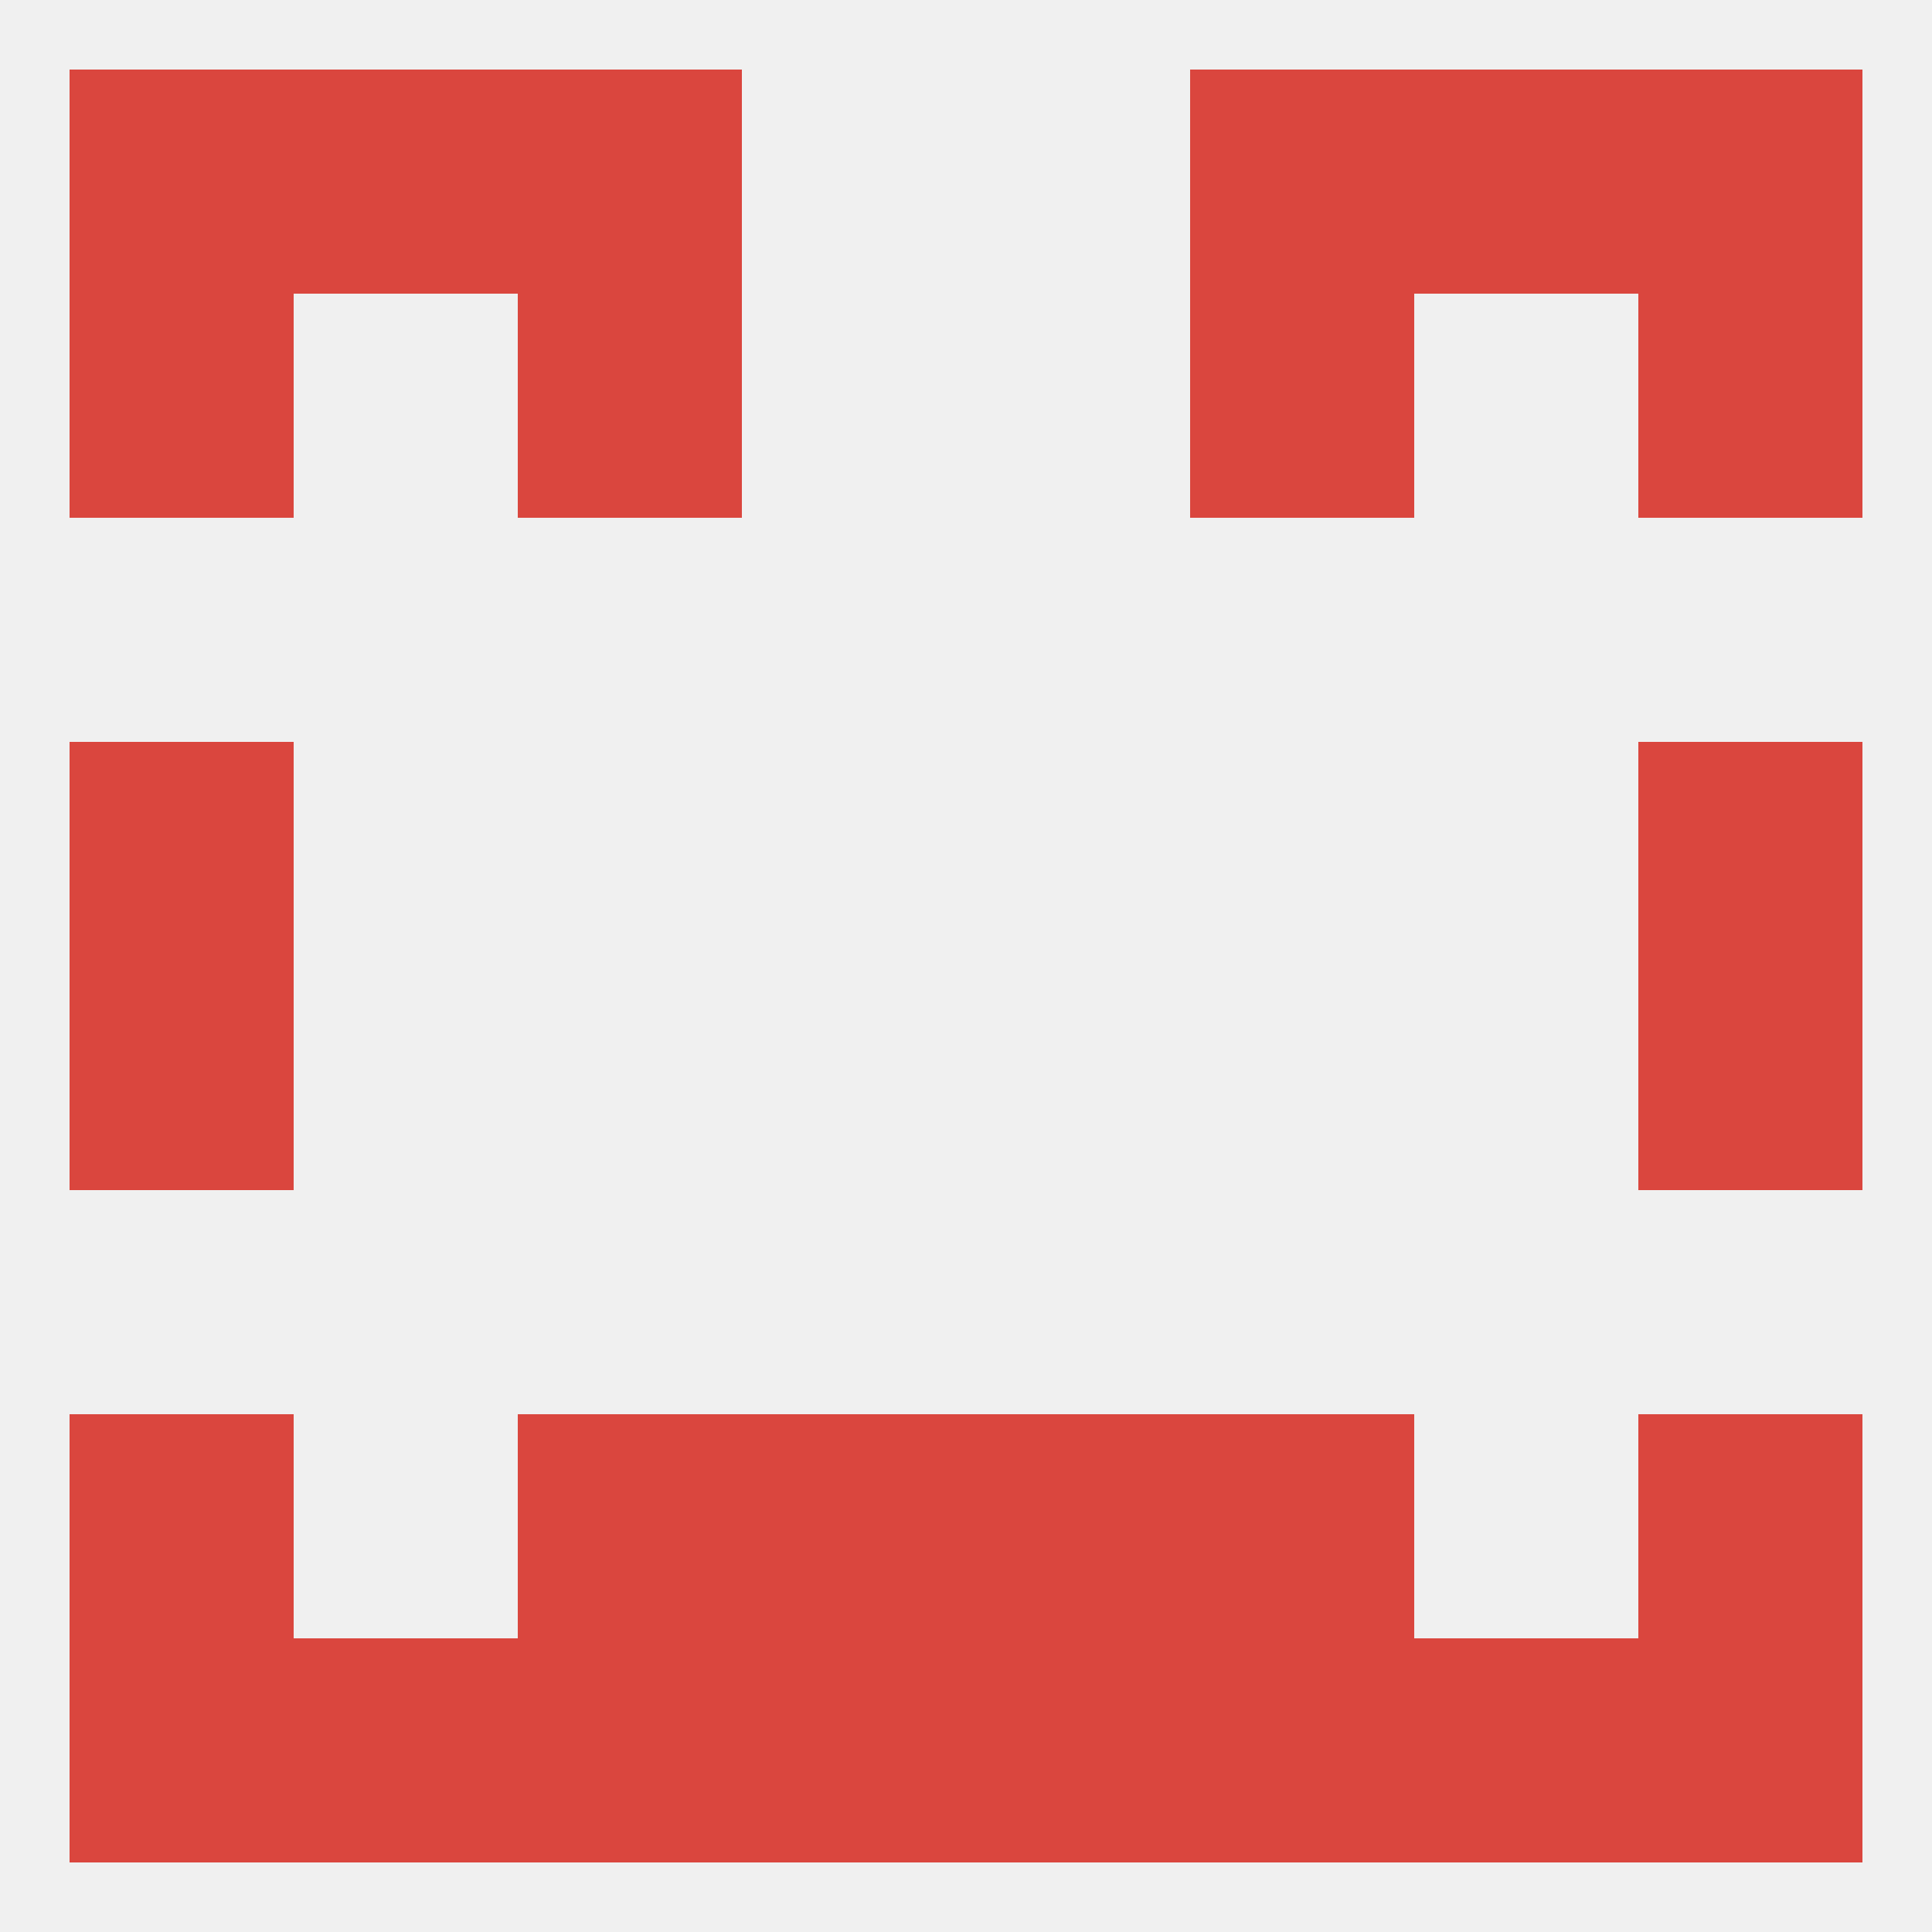
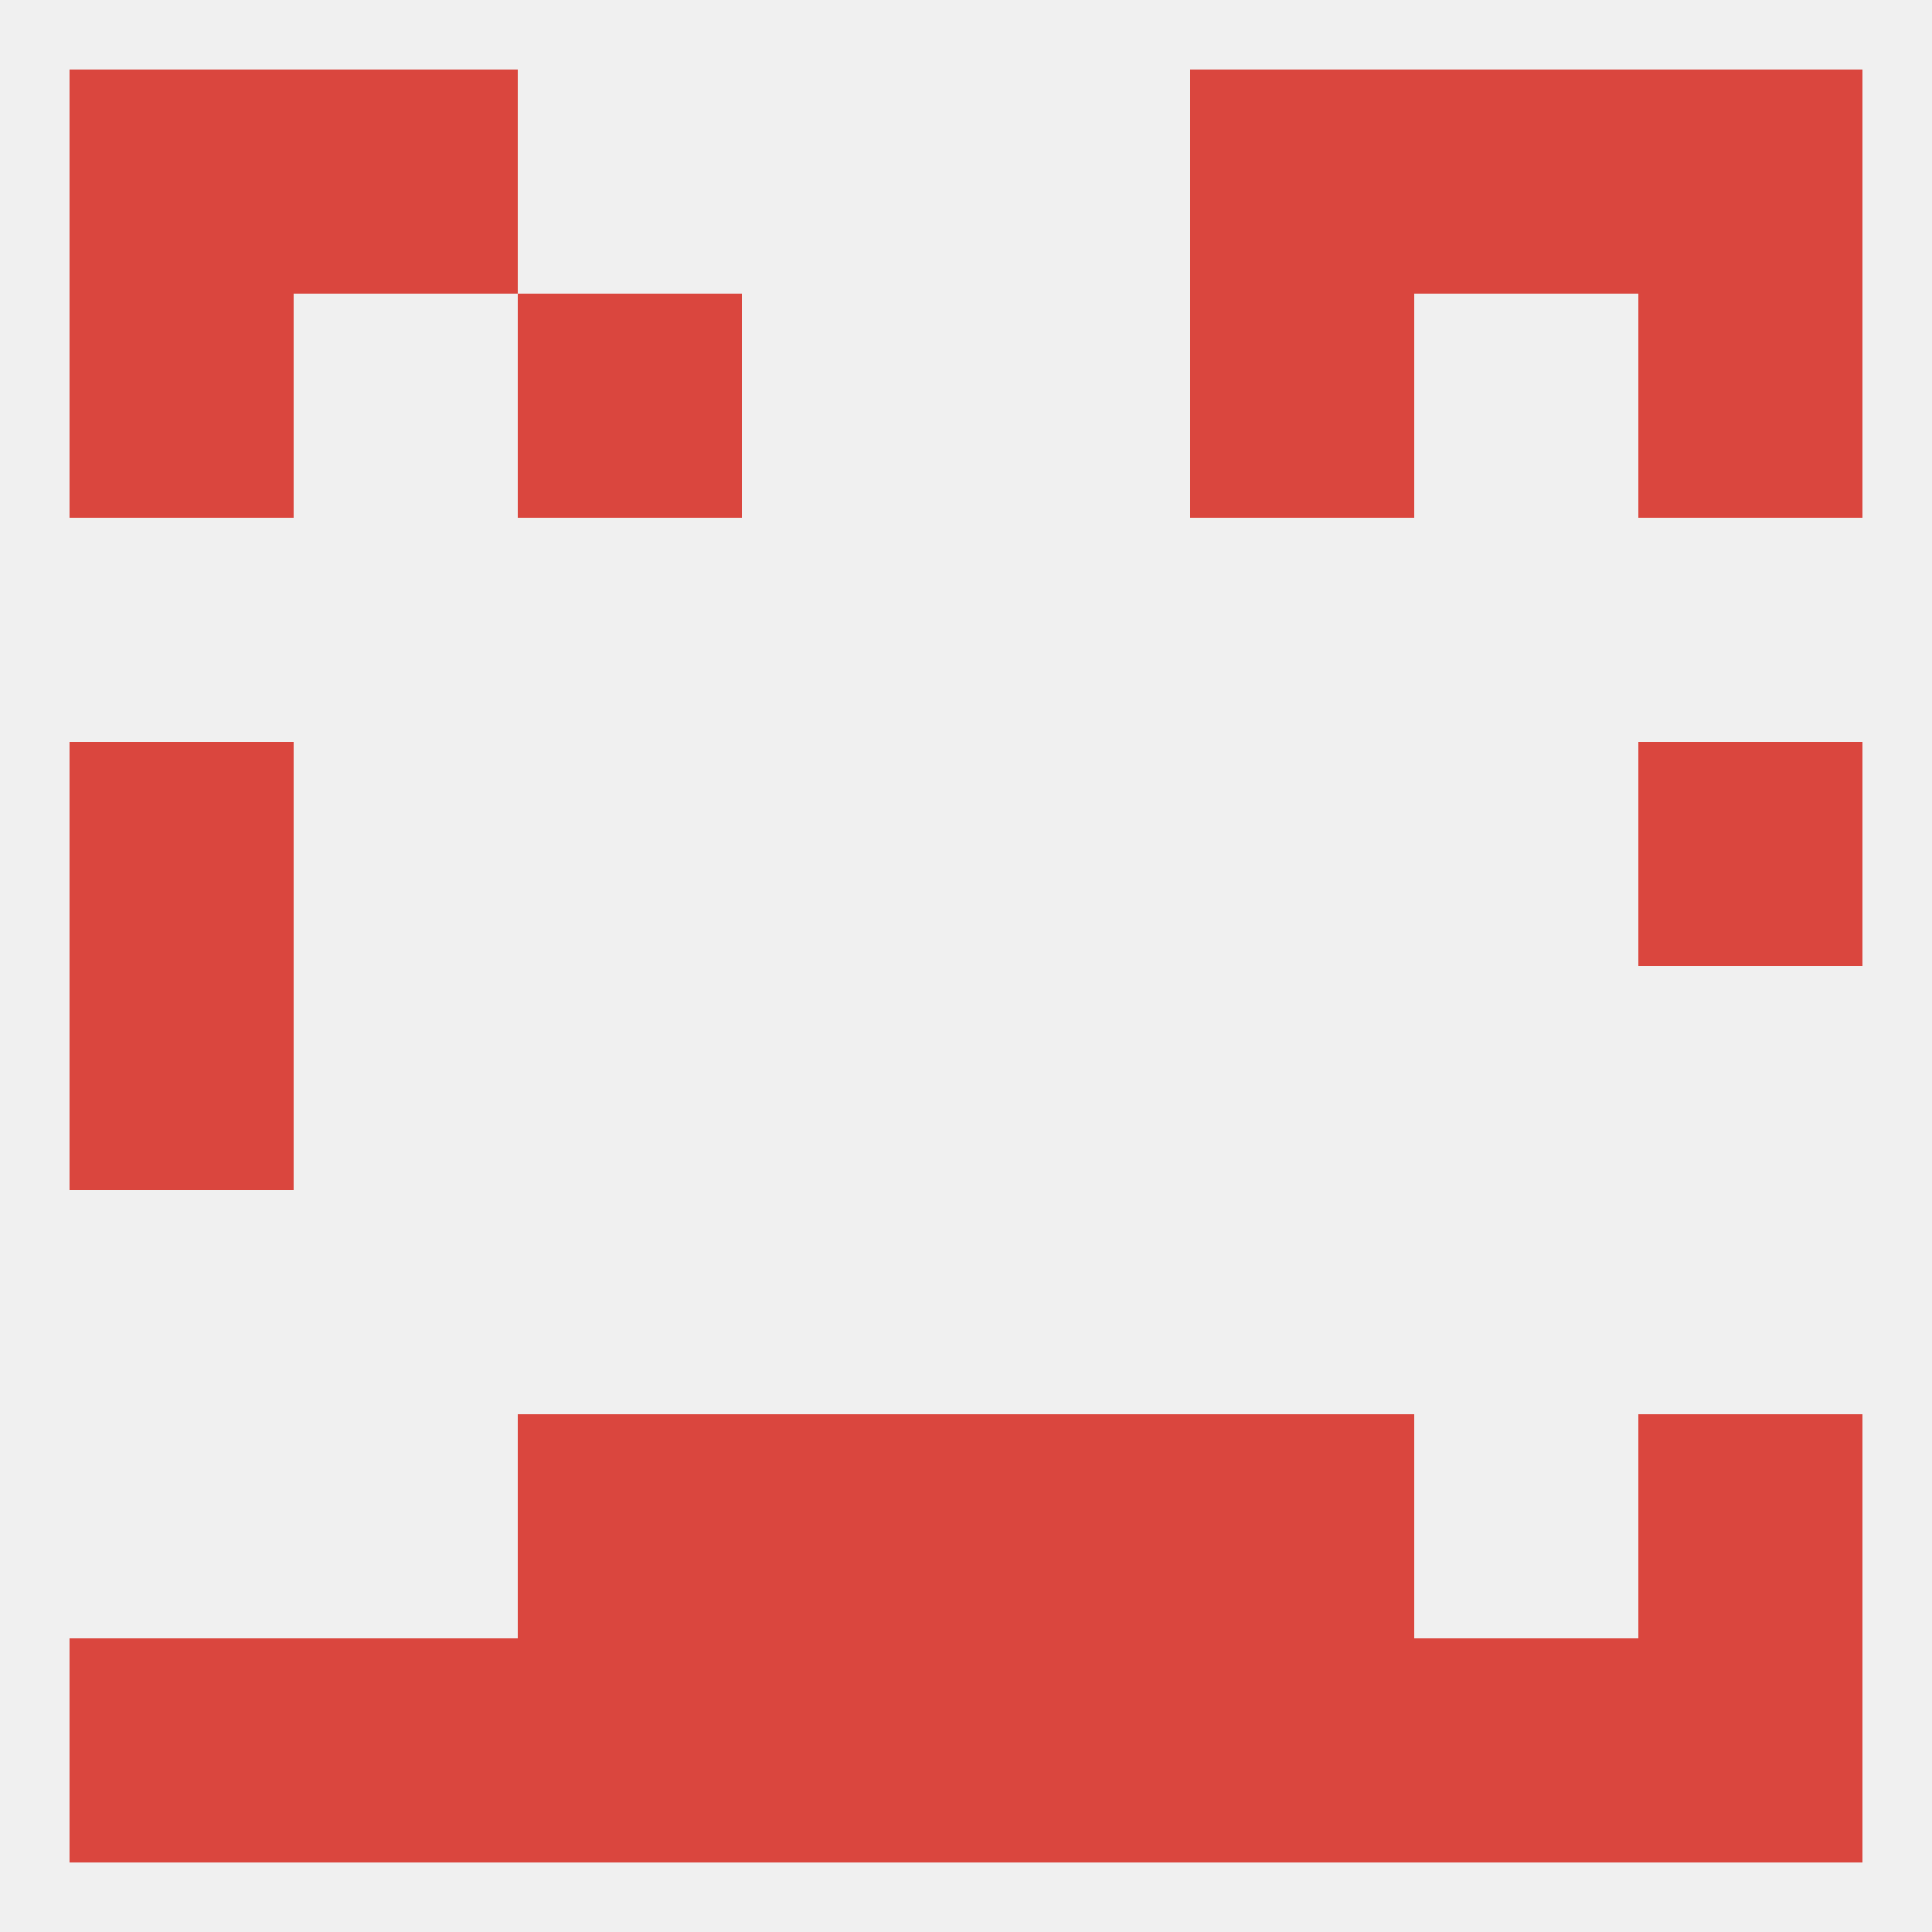
<svg xmlns="http://www.w3.org/2000/svg" version="1.1" baseprofile="full" width="250" height="250" viewBox="0 0 250 250">
  <rect width="100%" height="100%" fill="rgba(240,240,240,255)" />
-   <rect x="212" y="125" width="29" height="29" fill="rgba(218,70,62,255)" />
  <rect x="9" y="125" width="29" height="29" fill="rgba(218,70,62,255)" />
  <rect x="9" y="96" width="29" height="29" fill="rgba(218,70,62,255)" />
  <rect x="212" y="96" width="29" height="29" fill="rgba(218,70,62,255)" />
  <rect x="67" y="38" width="29" height="29" fill="rgba(218,70,62,255)" />
  <rect x="154" y="38" width="29" height="29" fill="rgba(218,70,62,255)" />
  <rect x="9" y="38" width="29" height="29" fill="rgba(218,70,62,255)" />
  <rect x="212" y="38" width="29" height="29" fill="rgba(218,70,62,255)" />
  <rect x="38" y="9" width="29" height="29" fill="rgba(218,70,62,255)" />
  <rect x="183" y="9" width="29" height="29" fill="rgba(218,70,62,255)" />
  <rect x="9" y="9" width="29" height="29" fill="rgba(218,70,62,255)" />
  <rect x="212" y="9" width="29" height="29" fill="rgba(218,70,62,255)" />
-   <rect x="67" y="9" width="29" height="29" fill="rgba(218,70,62,255)" />
  <rect x="154" y="9" width="29" height="29" fill="rgba(218,70,62,255)" />
  <rect x="212" y="212" width="29" height="29" fill="rgba(218,70,62,255)" />
  <rect x="96" y="212" width="29" height="29" fill="rgba(218,70,62,255)" />
  <rect x="125" y="212" width="29" height="29" fill="rgba(218,70,62,255)" />
  <rect x="38" y="212" width="29" height="29" fill="rgba(218,70,62,255)" />
  <rect x="183" y="212" width="29" height="29" fill="rgba(218,70,62,255)" />
  <rect x="67" y="212" width="29" height="29" fill="rgba(218,70,62,255)" />
  <rect x="154" y="212" width="29" height="29" fill="rgba(218,70,62,255)" />
  <rect x="9" y="212" width="29" height="29" fill="rgba(218,70,62,255)" />
-   <rect x="9" y="183" width="29" height="29" fill="rgba(218,70,62,255)" />
  <rect x="212" y="183" width="29" height="29" fill="rgba(218,70,62,255)" />
  <rect x="67" y="183" width="29" height="29" fill="rgba(218,70,62,255)" />
  <rect x="154" y="183" width="29" height="29" fill="rgba(218,70,62,255)" />
  <rect x="96" y="183" width="29" height="29" fill="rgba(218,70,62,255)" />
  <rect x="125" y="183" width="29" height="29" fill="rgba(218,70,62,255)" />
</svg>